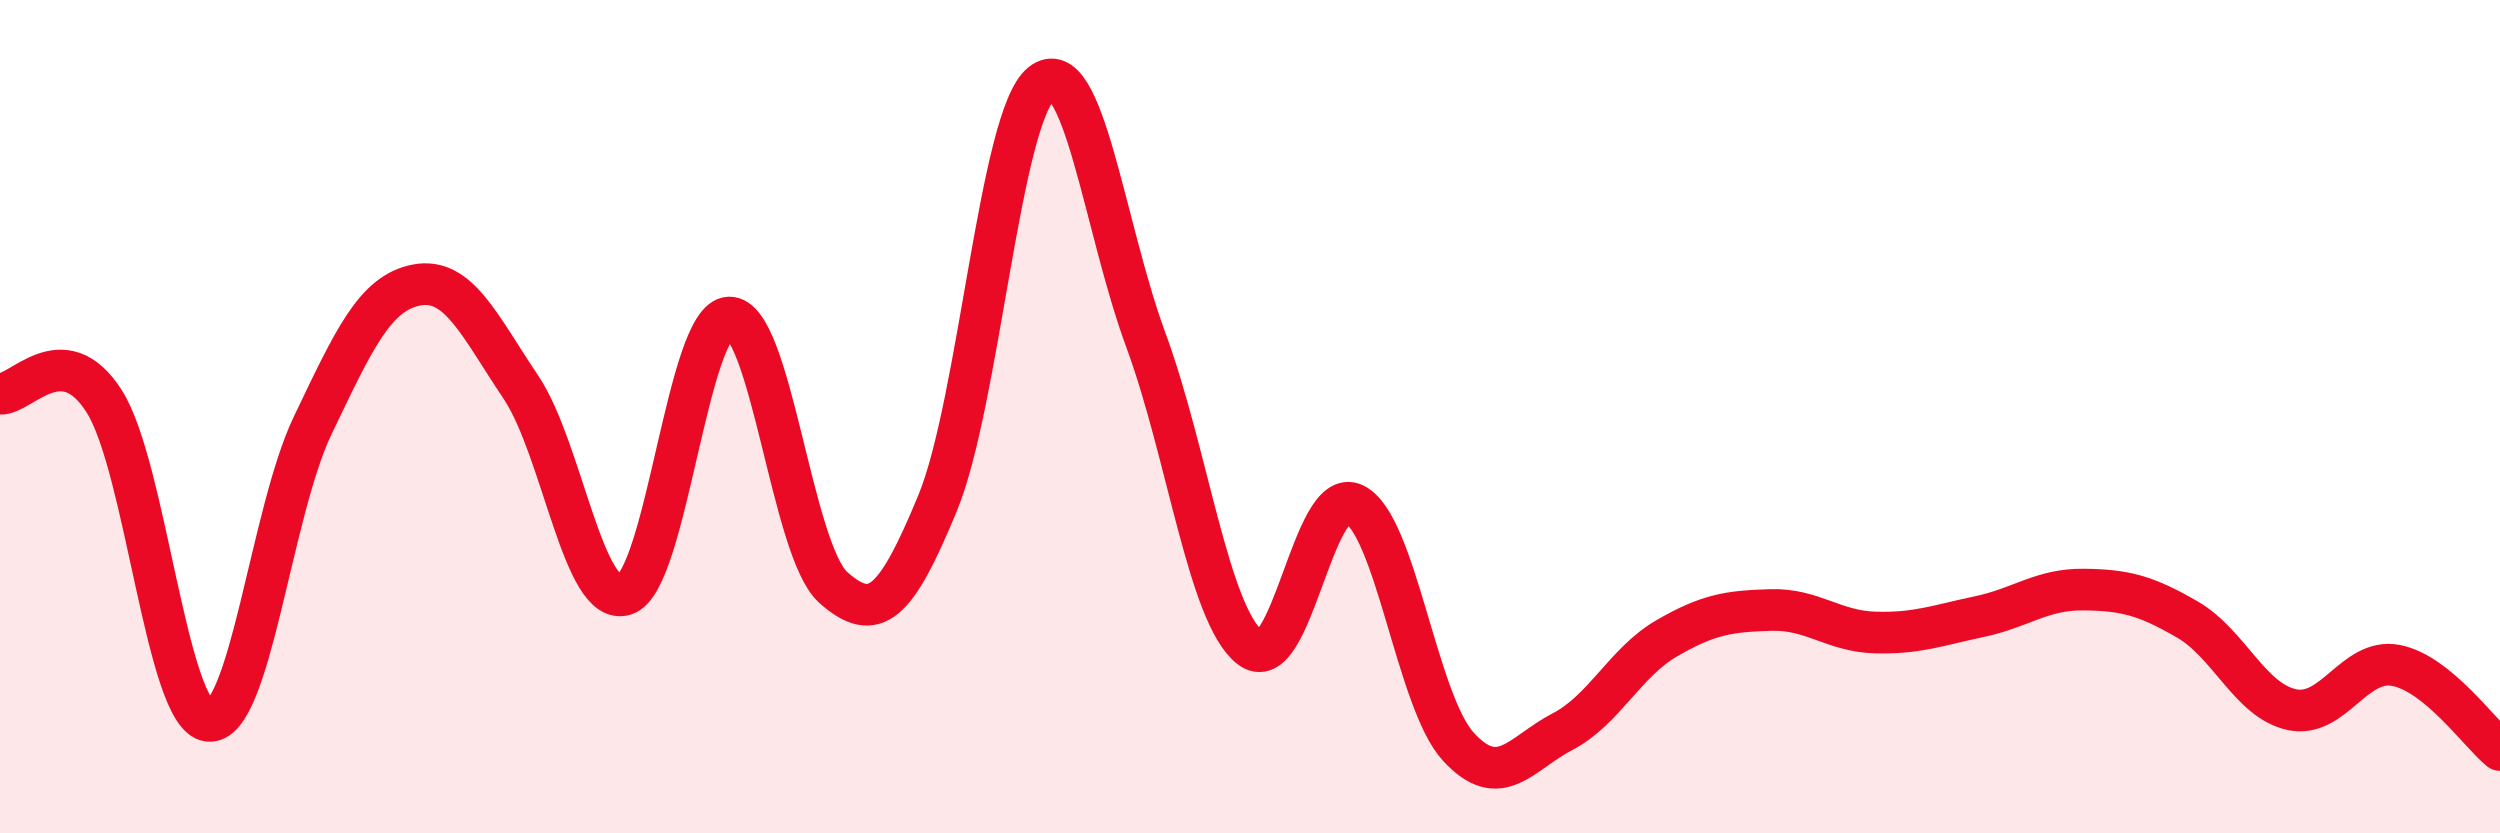
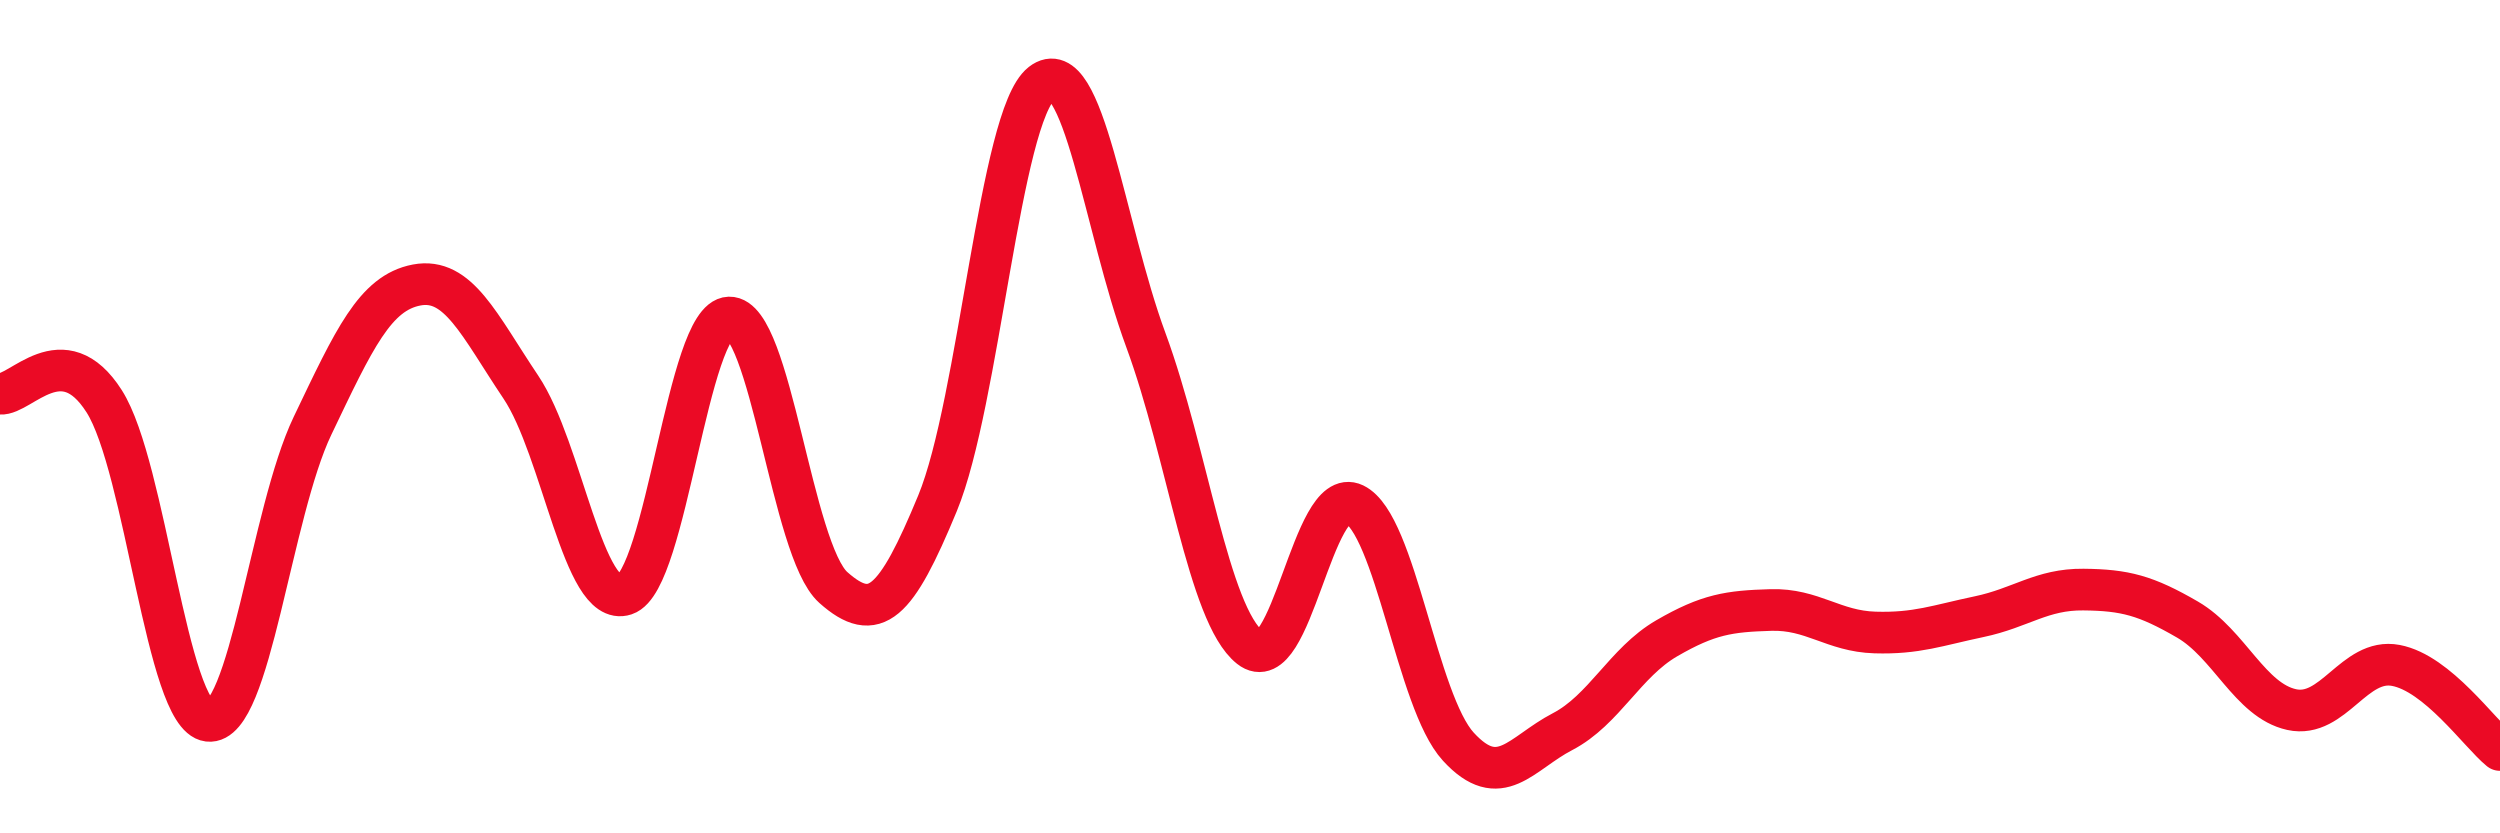
<svg xmlns="http://www.w3.org/2000/svg" width="60" height="20" viewBox="0 0 60 20">
-   <path d="M 0,9.45 C 0.5,9.49 1.5,8.06 2.5,9.63 C 3.5,11.2 4,17.18 5,17.3 C 6,17.42 6.5,12.31 7.5,10.22 C 8.5,8.13 9,7.03 10,6.84 C 11,6.65 11.5,7.8 12.5,9.29 C 13.5,10.78 14,14.6 15,14.27 C 16,13.94 16.5,7.65 17.5,7.62 C 18.5,7.59 19,13.21 20,14.1 C 21,14.99 21.5,14.5 22.5,12.08 C 23.5,9.66 24,2.78 25,2 C 26,1.22 26.5,5.45 27.5,8.16 C 28.5,10.87 29,14.75 30,15.54 C 31,16.33 31.5,11.62 32.5,12.1 C 33.5,12.58 34,16.83 35,17.92 C 36,19.01 36.5,18.08 37.5,17.56 C 38.5,17.04 39,15.9 40,15.32 C 41,14.74 41.5,14.67 42.5,14.64 C 43.5,14.61 44,15.15 45,15.18 C 46,15.21 46.5,15.01 47.5,14.8 C 48.5,14.59 49,14.14 50,14.15 C 51,14.16 51.5,14.29 52.5,14.87 C 53.5,15.45 54,16.81 55,17.03 C 56,17.25 56.5,15.78 57.5,15.97 C 58.5,16.16 59.5,17.59 60,18L60 20L0 20Z" fill="#EB0A25" opacity="0.1" stroke-linecap="round" stroke-linejoin="round" />
  <path d="M 0,9.45 C 0.5,9.49 1.5,8.06 2.5,9.63 C 3.5,11.2 4,17.18 5,17.3 C 6,17.42 6.5,12.31 7.5,10.22 C 8.5,8.13 9,7.03 10,6.84 C 11,6.65 11.5,7.8 12.5,9.29 C 13.5,10.78 14,14.6 15,14.27 C 16,13.94 16.5,7.65 17.5,7.62 C 18.5,7.59 19,13.21 20,14.1 C 21,14.99 21.5,14.5 22.5,12.08 C 23.5,9.66 24,2.78 25,2 C 26,1.22 26.5,5.45 27.5,8.16 C 28.5,10.87 29,14.75 30,15.54 C 31,16.33 31.5,11.62 32.5,12.1 C 33.5,12.58 34,16.83 35,17.92 C 36,19.01 36.5,18.08 37.5,17.56 C 38.5,17.04 39,15.9 40,15.32 C 41,14.74 41.5,14.67 42.5,14.64 C 43.5,14.61 44,15.15 45,15.18 C 46,15.21 46.5,15.01 47.5,14.8 C 48.5,14.59 49,14.14 50,14.15 C 51,14.16 51.5,14.29 52.5,14.87 C 53.5,15.45 54,16.81 55,17.03 C 56,17.25 56.5,15.78 57.5,15.97 C 58.5,16.16 59.5,17.59 60,18" stroke="#EB0A25" stroke-width="1" fill="none" stroke-linecap="round" stroke-linejoin="round" />
</svg>